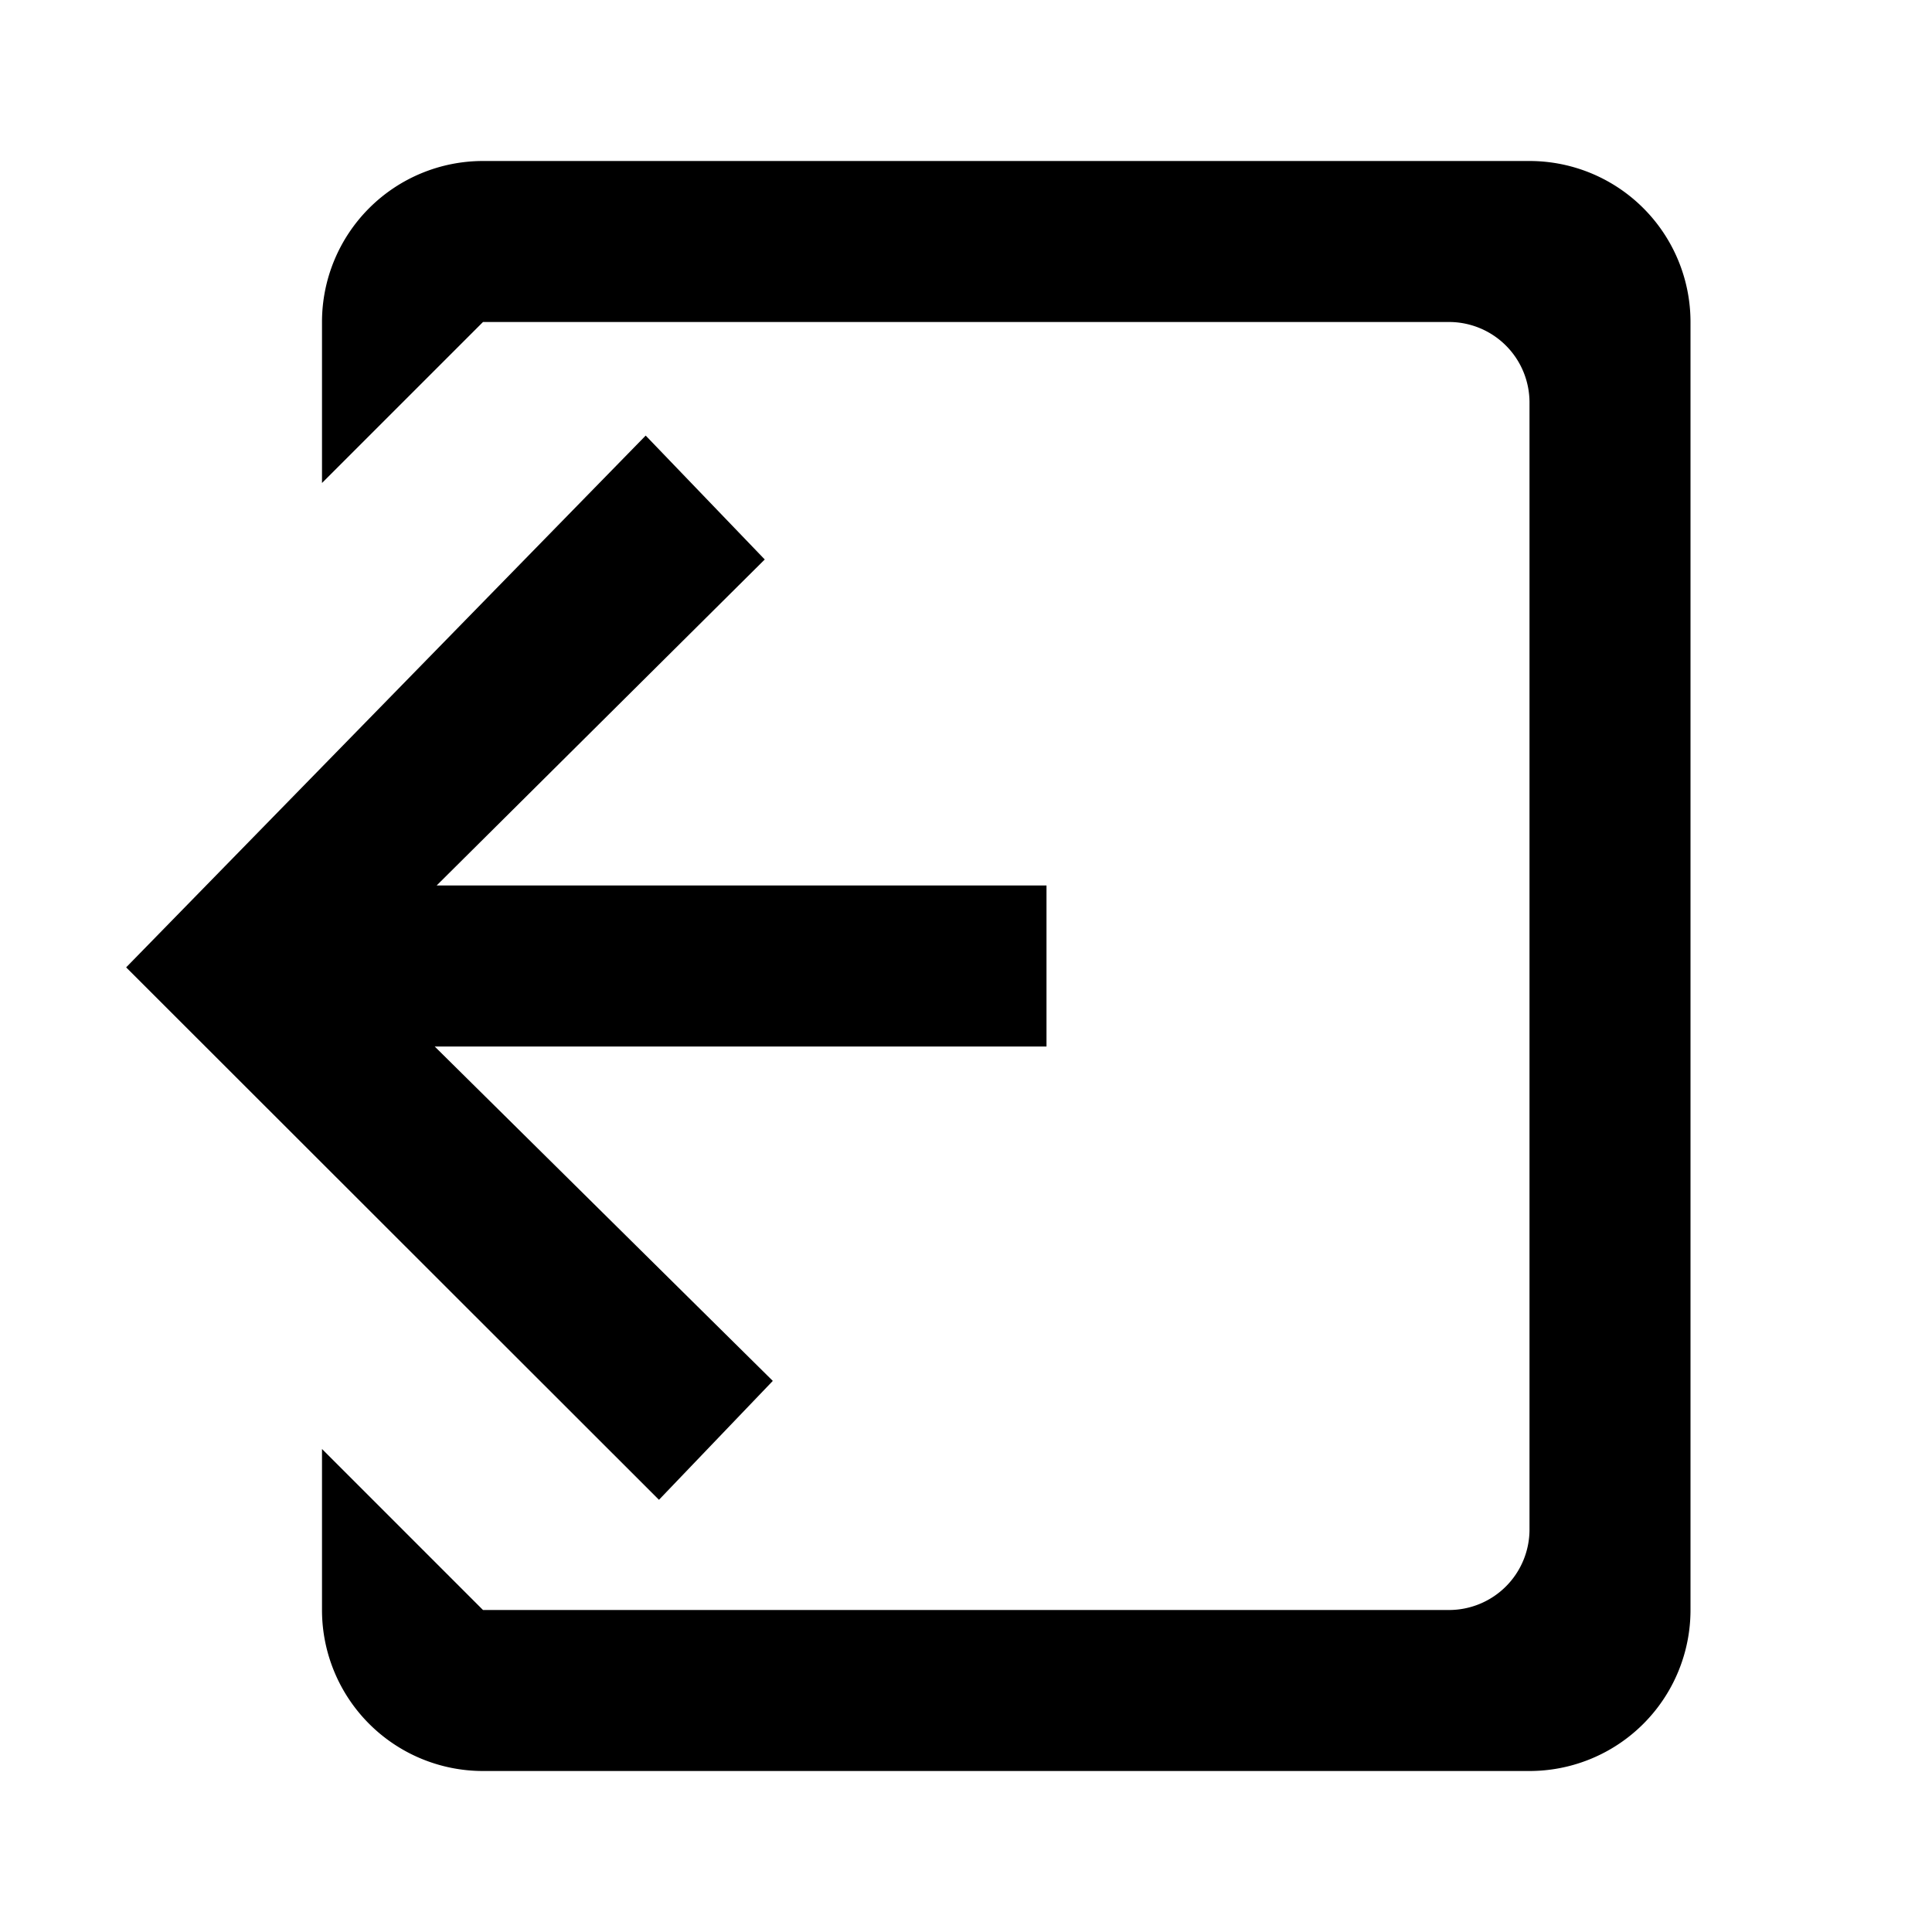
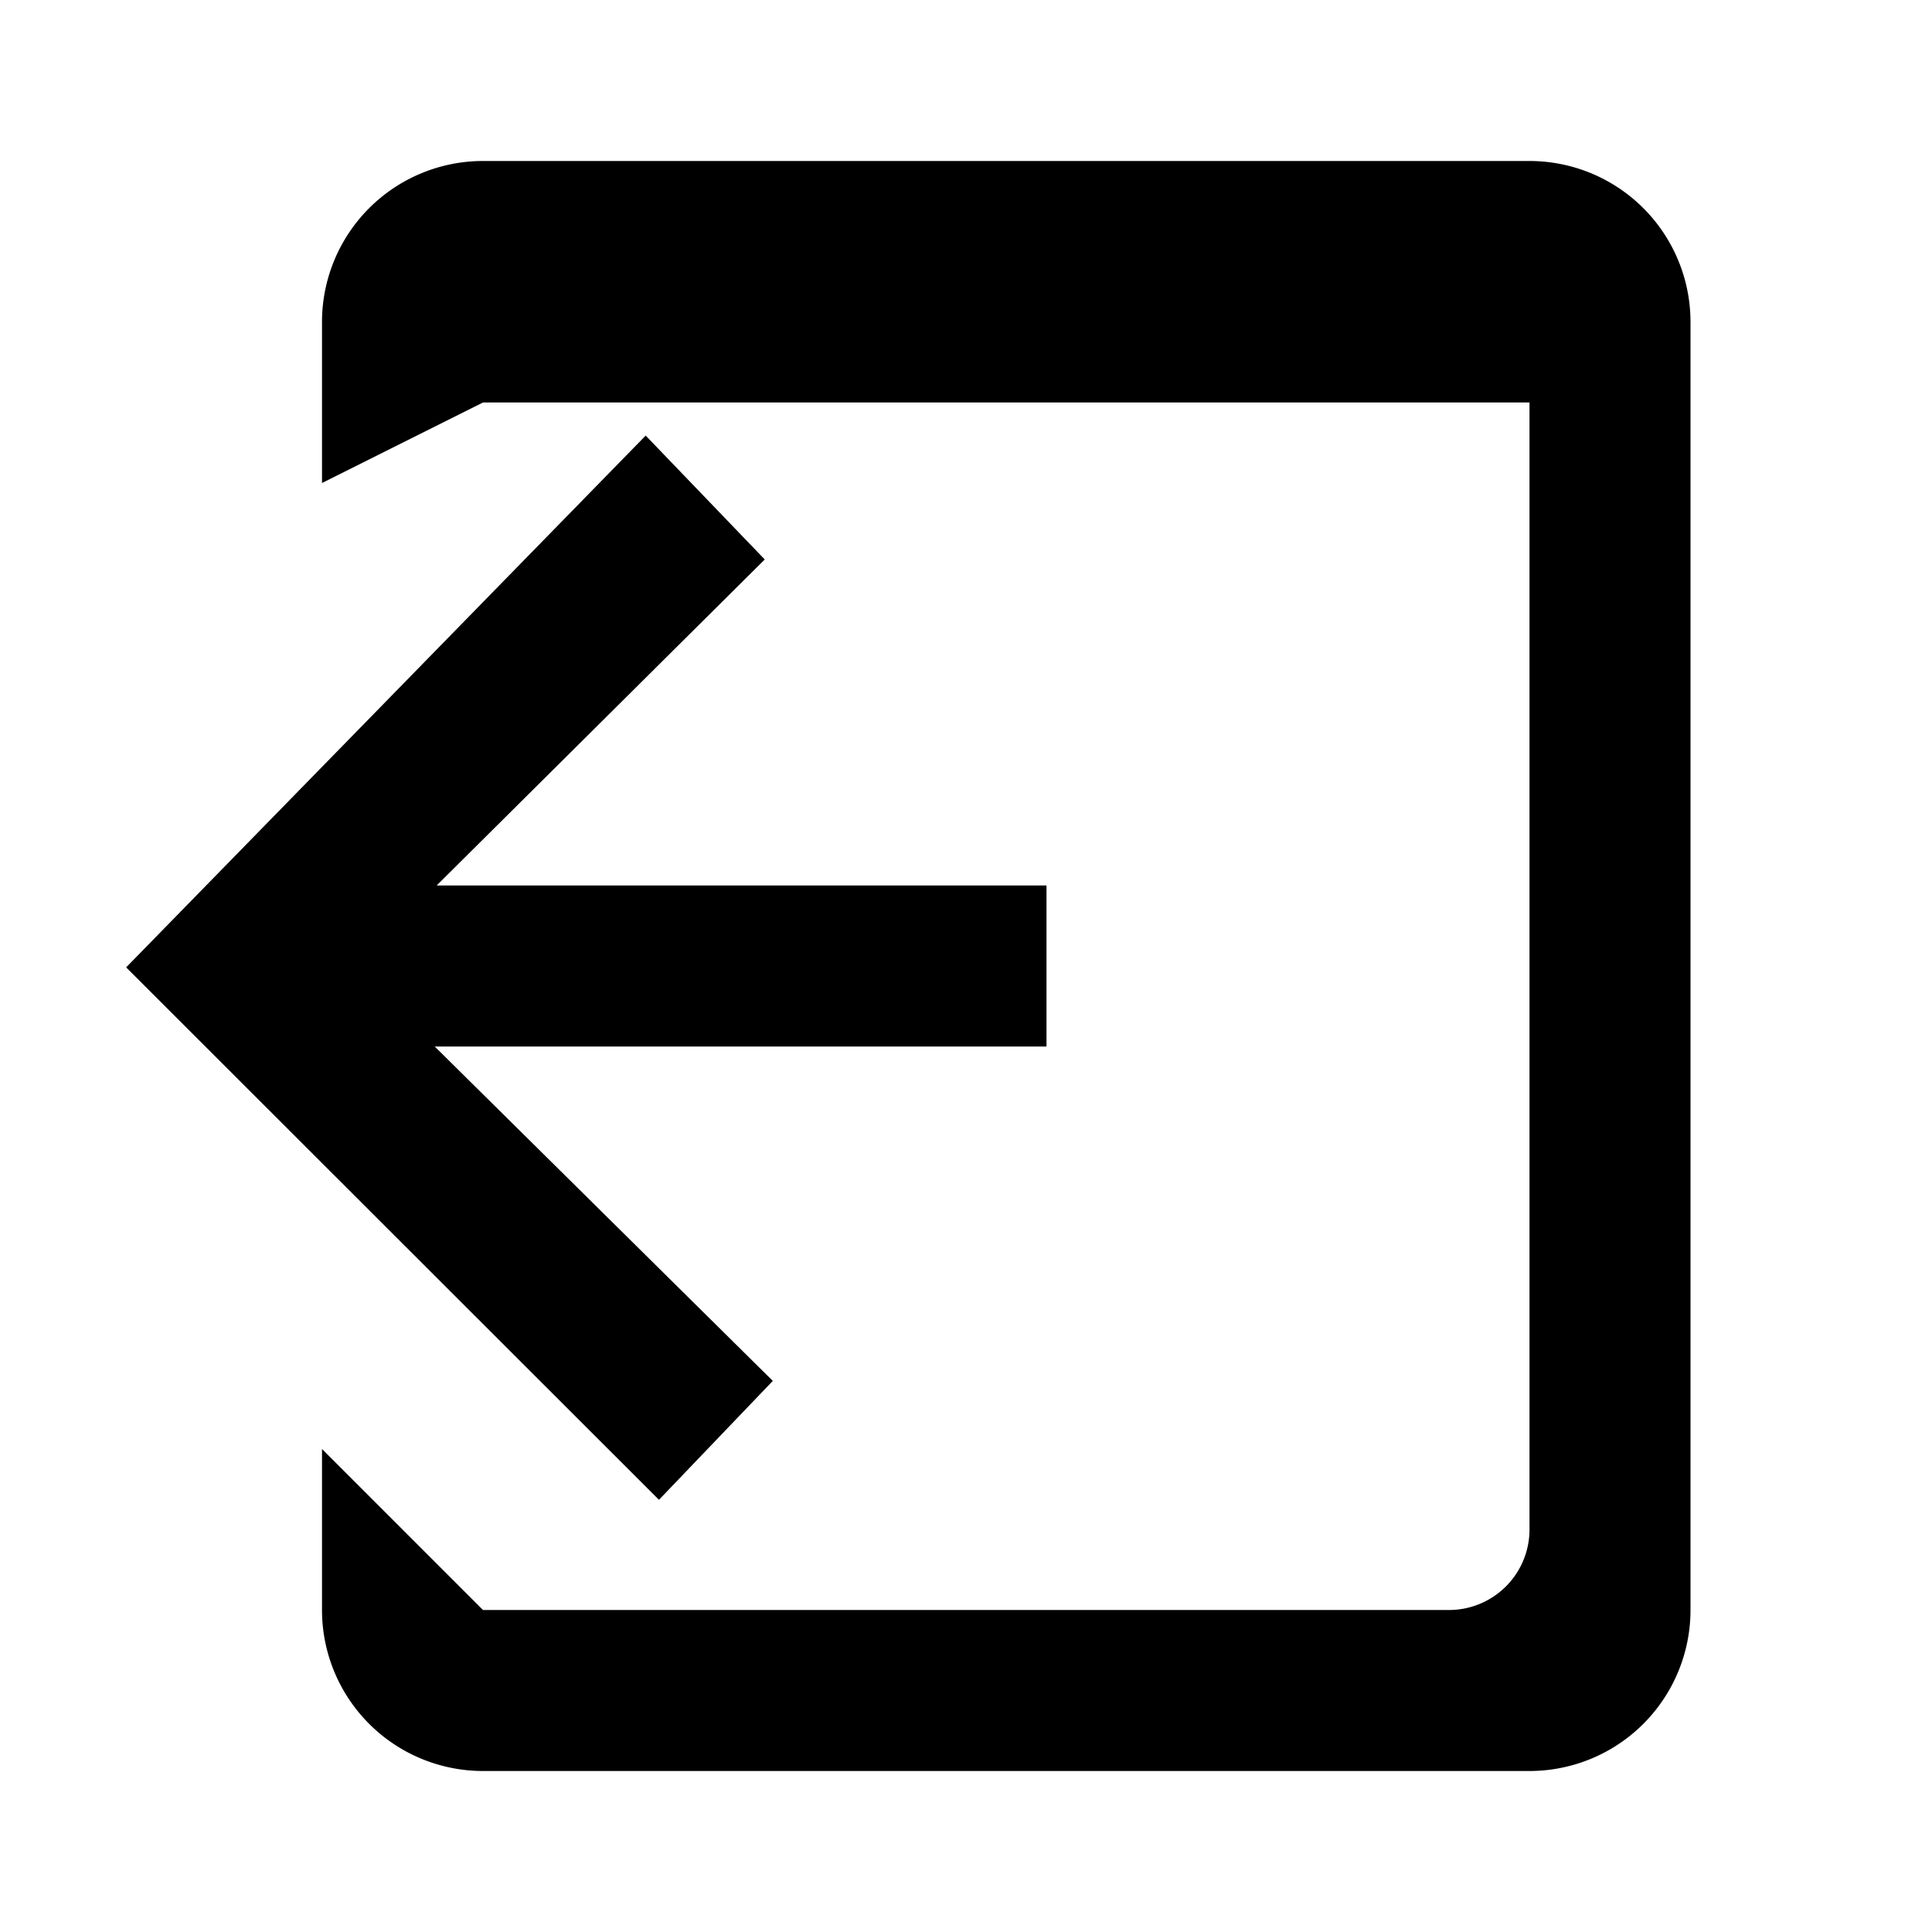
<svg xmlns="http://www.w3.org/2000/svg" width="24" height="24" viewBox="0 0 24 24">
-   <path fill="context-fill" d="M19,22H6a2,2,0,0,1-2-2V18l2,2H18a1,1,0,0,0,1-1V5a1,1,0,0,0-1-1H6L4,6V4A2,2,0,0,1,6,2H19a2,2,0,0,1,2,2V20A2,2,0,0,1,19,22Zm-6-9H5.4l4.2,4.154L8.186,18.631,1.567,12.017,8.021,5.411,9.5,6.95,5.424,11H13v2Z" />
+   <path fill="context-fill" d="M19,22H6a2,2,0,0,1-2-2V18l2,2H18a1,1,0,0,0,1-1V5H6L4,6V4A2,2,0,0,1,6,2H19a2,2,0,0,1,2,2V20A2,2,0,0,1,19,22Zm-6-9H5.4l4.2,4.154L8.186,18.631,1.567,12.017,8.021,5.411,9.5,6.95,5.424,11H13v2Z" />
</svg>